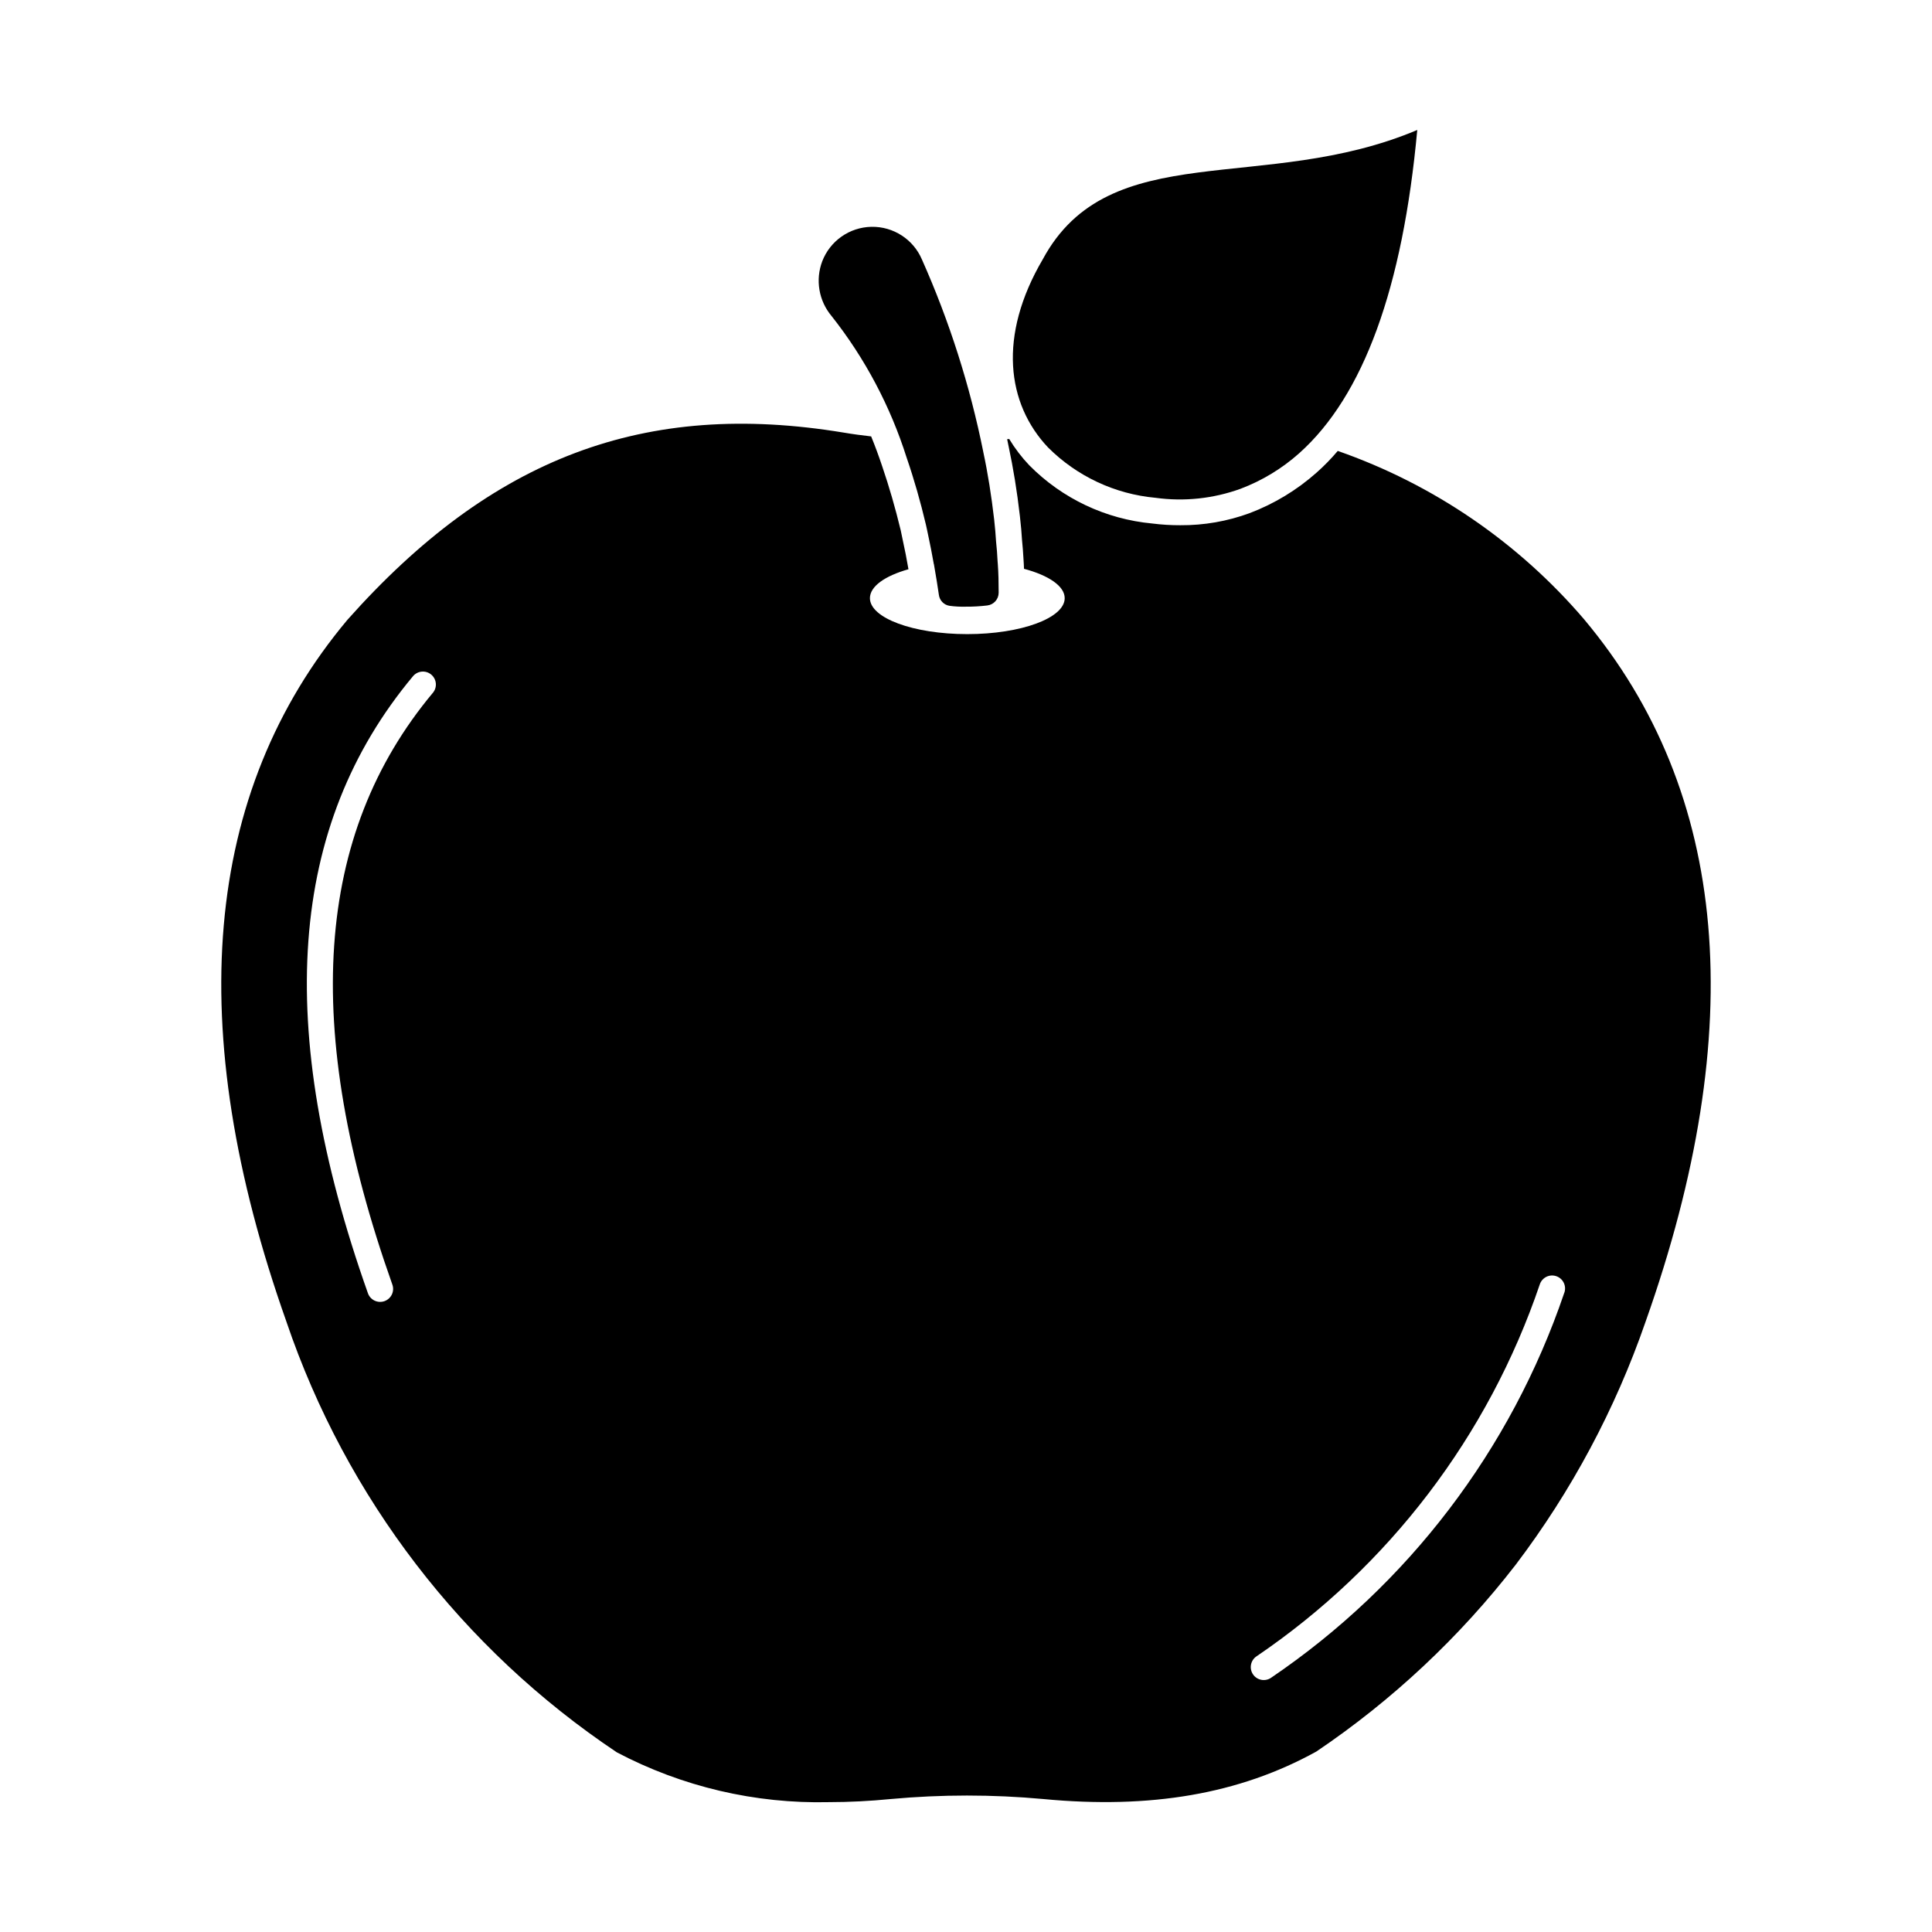
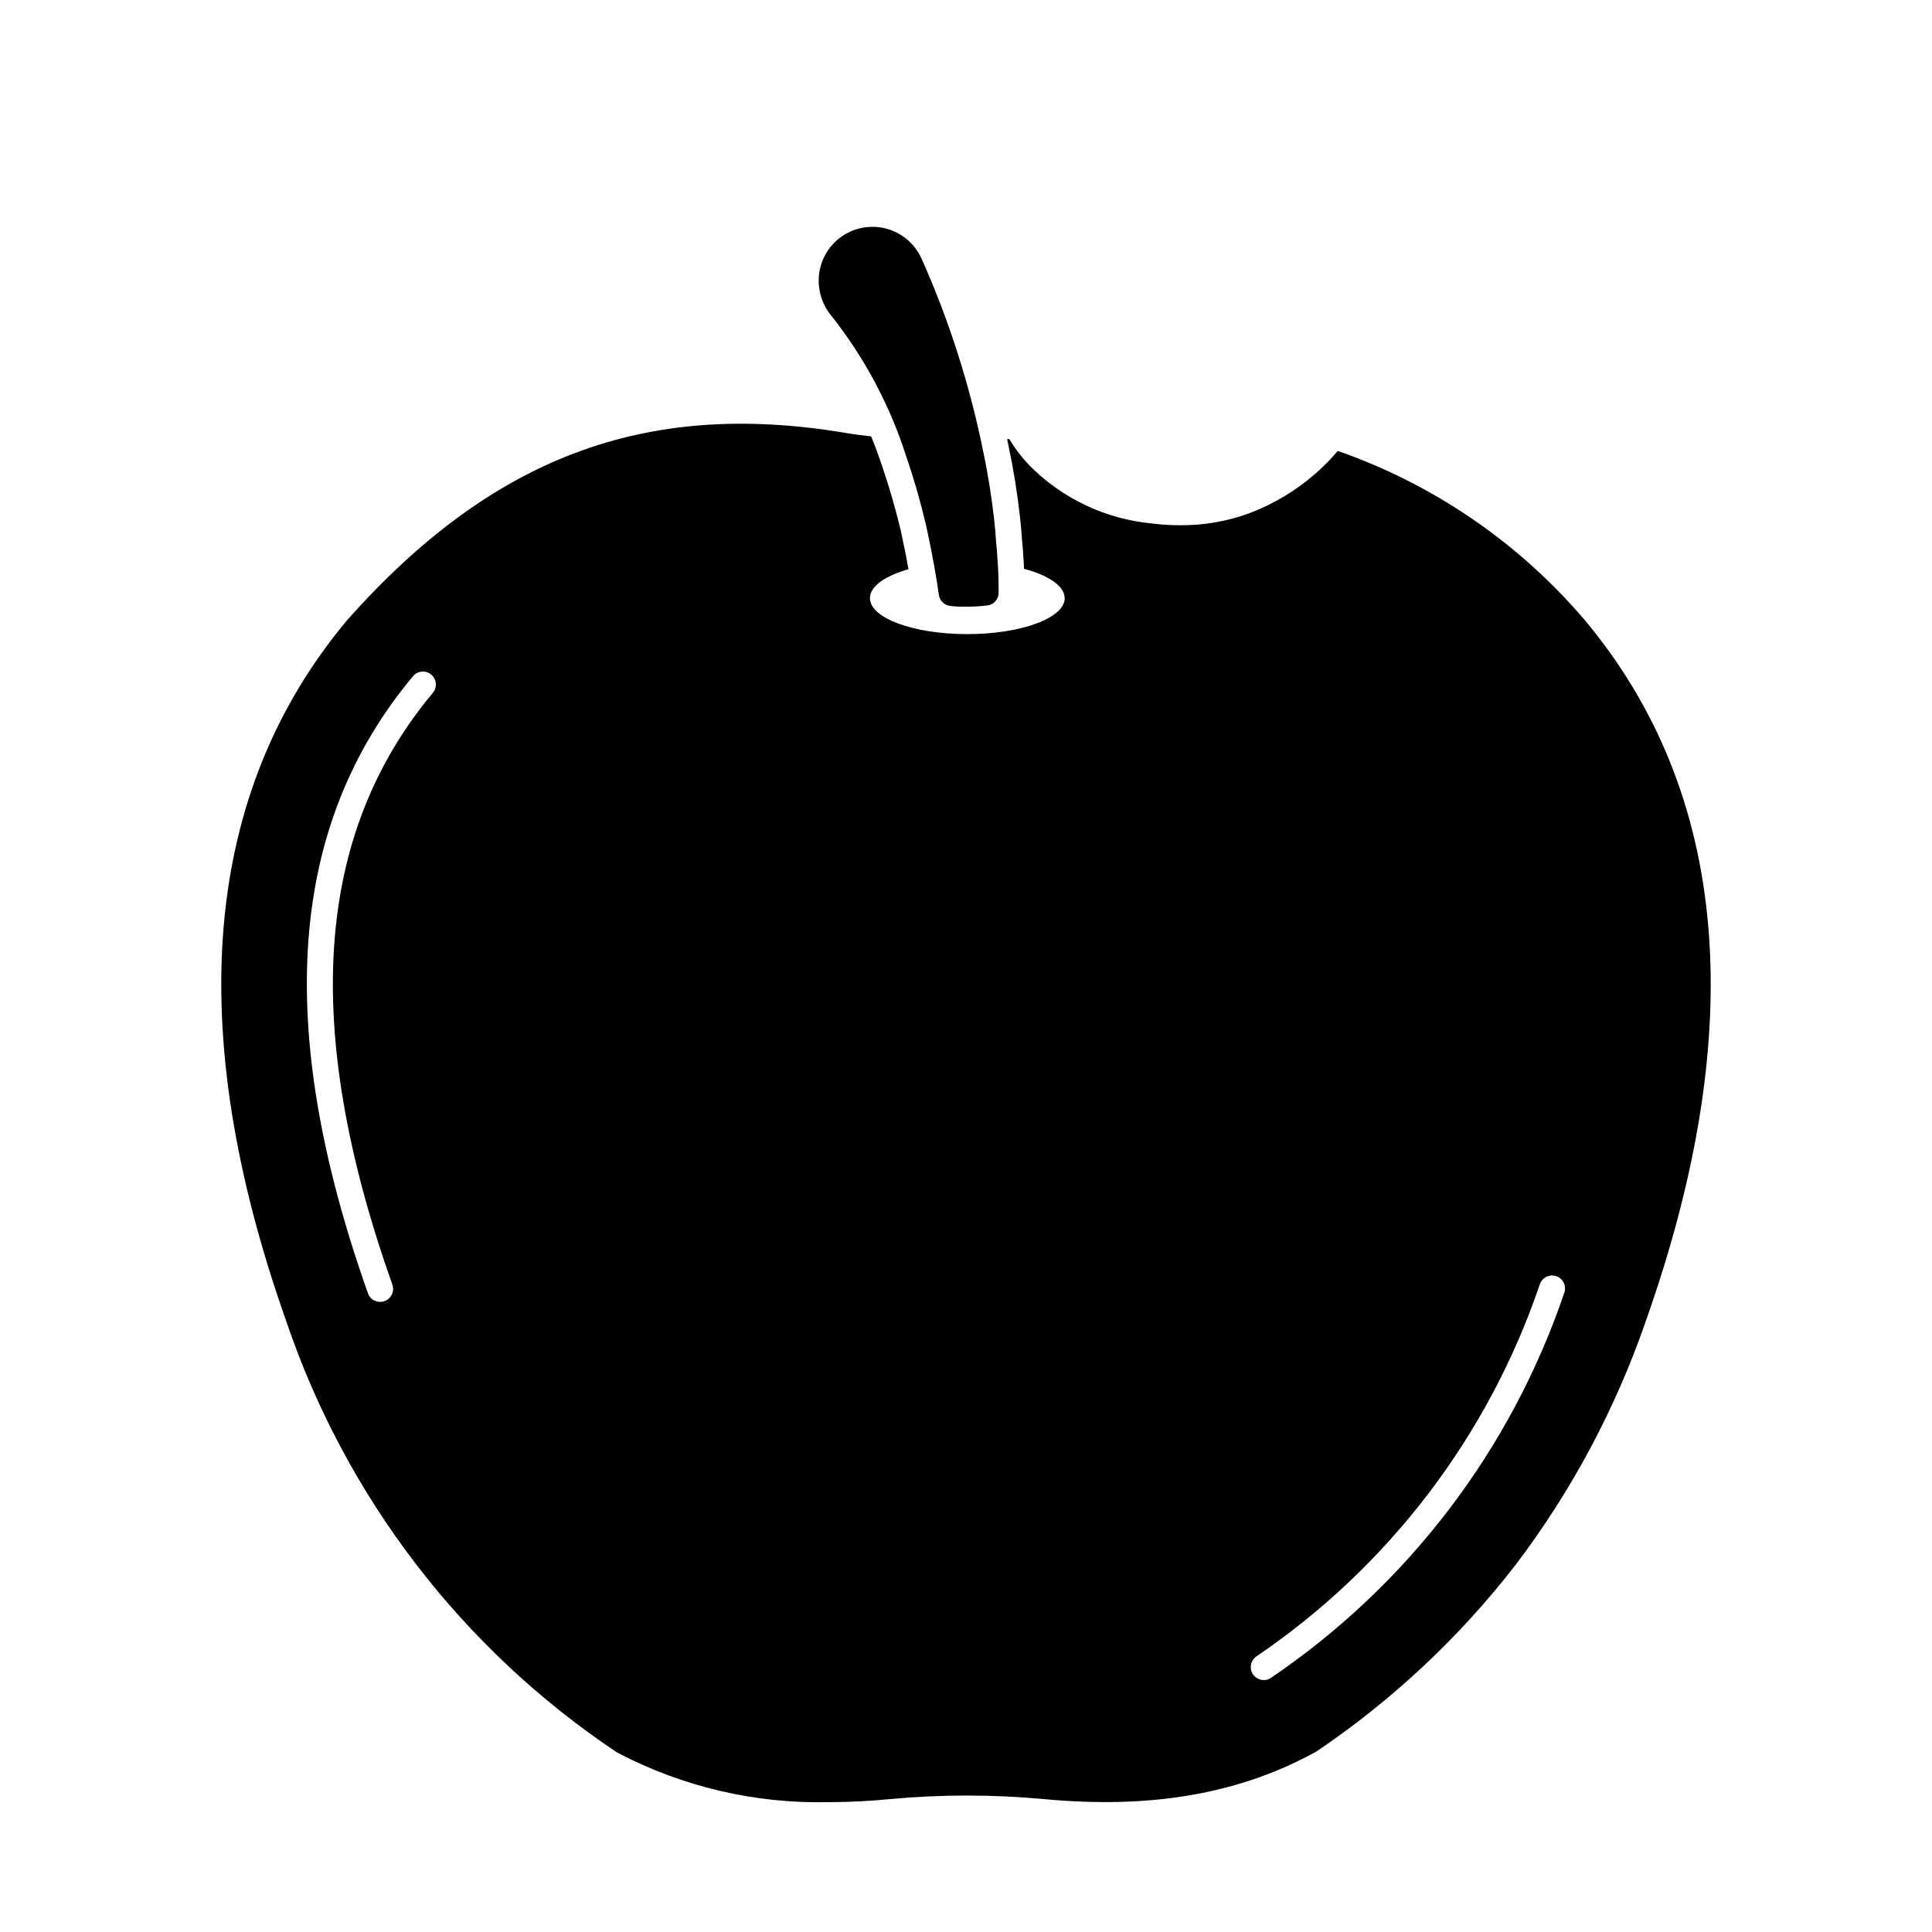
<svg xmlns="http://www.w3.org/2000/svg" fill="#000000" width="800px" height="800px" version="1.1" viewBox="144 144 512 512">
  <g>
    <path d="m384.29 265.34c1.969 5.727 3.664 11.68 5.082 17.68l0.273 1.238c0.367 1.832 0.777 3.617 1.098 5.312 0.273 1.375 0.504 2.75 0.734 3.938h0.004c0.035 0.055 0.051 0.117 0.047 0.184 0.551 3.07 0.961 5.769 1.281 7.922 0.176 1.508 1.34 2.711 2.84 2.934 1.41 0.188 2.836 0.266 4.258 0.227 1.914 0.016 3.828-0.094 5.727-0.32 1.723-0.199 3.019-1.656 3.023-3.387 0-2.656-0.047-5.176-0.23-7.648 0-0.184-0.047-0.367-0.047-0.551-0.09-1.832-0.23-3.754-0.414-5.406-0.09-1.785-0.273-3.574-0.504-5.816-0.734-6.273-1.648-12.137-2.887-17.906h0.004c-3.527-17.539-8.98-34.637-16.258-50.977-2.281-5.344-7.578-8.766-13.383-8.656-5.809 0.113-10.969 3.734-13.043 9.16-0.91 2.414-1.16 5.027-0.723 7.57 0.434 2.543 1.535 4.926 3.195 6.902 8.867 11.219 15.617 23.961 19.922 37.602z" />
-     <path d="m563.83 308.15c-17.438-20.398-39.973-35.809-65.312-44.652-1.719 2.039-3.586 3.953-5.586 5.723-5.219 4.641-11.242 8.289-17.77 10.766-5.883 2.16-12.102 3.246-18.367 3.203-2.481 0.008-4.961-0.145-7.422-0.457-12.348-1.145-23.895-6.609-32.609-15.434-2.019-2.121-3.801-4.457-5.312-6.961-0.184 0-0.367 0.047-0.551 0.047 0.137 0.688 0.273 1.328 0.414 2.016 1.191 5.586 2.199 11.633 2.977 18.457 0.273 2.519 0.457 4.398 0.551 6.231 0.137 1.375 0.32 3.434 0.414 5.406 0.059 0.738 0.078 1.492 0.113 2.238 6.531 1.746 10.785 4.582 10.785 7.785 0 5.266-11.543 9.527-25.832 9.527-14.289 0-25.785-4.258-25.785-9.527 0-3.141 4.008-5.914 10.211-7.664l-0.727-3.973c-0.184-0.961-0.414-1.922-0.594-2.84l-0.734-3.527c-1.418-5.863-3.07-11.586-4.902-16.945-0.918-2.75-1.879-5.359-2.93-7.922-2.426-0.273-4.856-0.594-7.281-1.008-52.672-8.703-93.203 6.551-131.5 49.602-38.289 45.664-43.738 108.27-16.168 186.04h-0.004c15.84 46.633 46.617 86.742 87.566 114.11 17.305 9.113 36.648 13.656 56.199 13.191 5.312 0 10.762-0.273 16.398-0.824h-0.004c13.438-1.234 26.961-1.234 40.398 0 28.441 2.703 51.984-1.328 72.32-12.551v0.004c20.16-13.594 38.02-30.324 52.898-49.559 14.785-19.504 26.395-41.219 34.395-64.352 27.578-77.781 22.129-140.39-16.254-186.15zm-305.14 19.48c-31.301 37.512-34.809 88.785-10.73 156.75 0.32 0.863 0.285 1.816-0.105 2.652-0.391 0.832-1.102 1.477-1.969 1.785-0.867 0.305-1.82 0.25-2.648-0.152-0.828-0.402-1.461-1.121-1.754-1.996-24.957-70.461-21.055-123.92 11.957-163.46 1.215-1.457 3.379-1.656 4.836-0.438 1.457 1.215 1.652 3.379 0.438 4.836zm299.84 159.03c-14.105 41.535-41.375 77.336-77.672 101.96-1.562 1.078-3.703 0.688-4.781-0.871-1.078-1.562-0.688-3.703 0.875-4.781 35.102-23.82 61.473-58.441 75.113-98.609 0.293-0.871 0.922-1.59 1.75-1.996 0.828-0.402 1.781-0.457 2.652-0.148 0.867 0.305 1.574 0.949 1.965 1.781 0.391 0.836 0.43 1.793 0.109 2.656z" />
-     <path d="m450.21 275.92c7.598 1.047 15.336 0.227 22.547-2.387 5.723-2.164 11.004-5.367 15.57-9.441 16.992-15.195 27.414-43.746 31.262-85.648-40.66 17.188-81.57 1.512-99.246 34.281-11.91 20.309-9.543 38.277 1.41 49.867h0.004c7.637 7.629 17.703 12.344 28.453 13.328z" />
+     <path d="m563.83 308.15c-17.438-20.398-39.973-35.809-65.312-44.652-1.719 2.039-3.586 3.953-5.586 5.723-5.219 4.641-11.242 8.289-17.77 10.766-5.883 2.16-12.102 3.246-18.367 3.203-2.481 0.008-4.961-0.145-7.422-0.457-12.348-1.145-23.895-6.609-32.609-15.434-2.019-2.121-3.801-4.457-5.312-6.961-0.184 0-0.367 0.047-0.551 0.047 0.137 0.688 0.273 1.328 0.414 2.016 1.191 5.586 2.199 11.633 2.977 18.457 0.273 2.519 0.457 4.398 0.551 6.231 0.137 1.375 0.32 3.434 0.414 5.406 0.059 0.738 0.078 1.492 0.113 2.238 6.531 1.746 10.785 4.582 10.785 7.785 0 5.266-11.543 9.527-25.832 9.527-14.289 0-25.785-4.258-25.785-9.527 0-3.141 4.008-5.914 10.211-7.664l-0.727-3.973c-0.184-0.961-0.414-1.922-0.594-2.84l-0.734-3.527c-1.418-5.863-3.07-11.586-4.902-16.945-0.918-2.75-1.879-5.359-2.93-7.922-2.426-0.273-4.856-0.594-7.281-1.008-52.672-8.703-93.203 6.551-131.5 49.602-38.289 45.664-43.738 108.27-16.168 186.04h-0.004c15.84 46.633 46.617 86.742 87.566 114.11 17.305 9.113 36.648 13.656 56.199 13.191 5.312 0 10.762-0.273 16.398-0.824h-0.004c13.438-1.234 26.961-1.234 40.398 0 28.441 2.703 51.984-1.328 72.32-12.551v0.004c20.16-13.594 38.02-30.324 52.898-49.559 14.785-19.504 26.395-41.219 34.395-64.352 27.578-77.781 22.129-140.39-16.254-186.15zm-305.14 19.48c-31.301 37.512-34.809 88.785-10.73 156.75 0.32 0.863 0.285 1.816-0.105 2.652-0.391 0.832-1.102 1.477-1.969 1.785-0.867 0.305-1.82 0.25-2.648-0.152-0.828-0.402-1.461-1.121-1.754-1.996-24.957-70.461-21.055-123.92 11.957-163.46 1.215-1.457 3.379-1.656 4.836-0.438 1.457 1.215 1.652 3.379 0.438 4.836zm299.84 159.03c-14.105 41.535-41.375 77.336-77.672 101.96-1.562 1.078-3.703 0.688-4.781-0.871-1.078-1.562-0.688-3.703 0.875-4.781 35.102-23.82 61.473-58.441 75.113-98.609 0.293-0.871 0.922-1.59 1.75-1.996 0.828-0.402 1.781-0.457 2.652-0.148 0.867 0.305 1.574 0.949 1.965 1.781 0.391 0.836 0.43 1.793 0.109 2.656" />
  </g>
</svg>